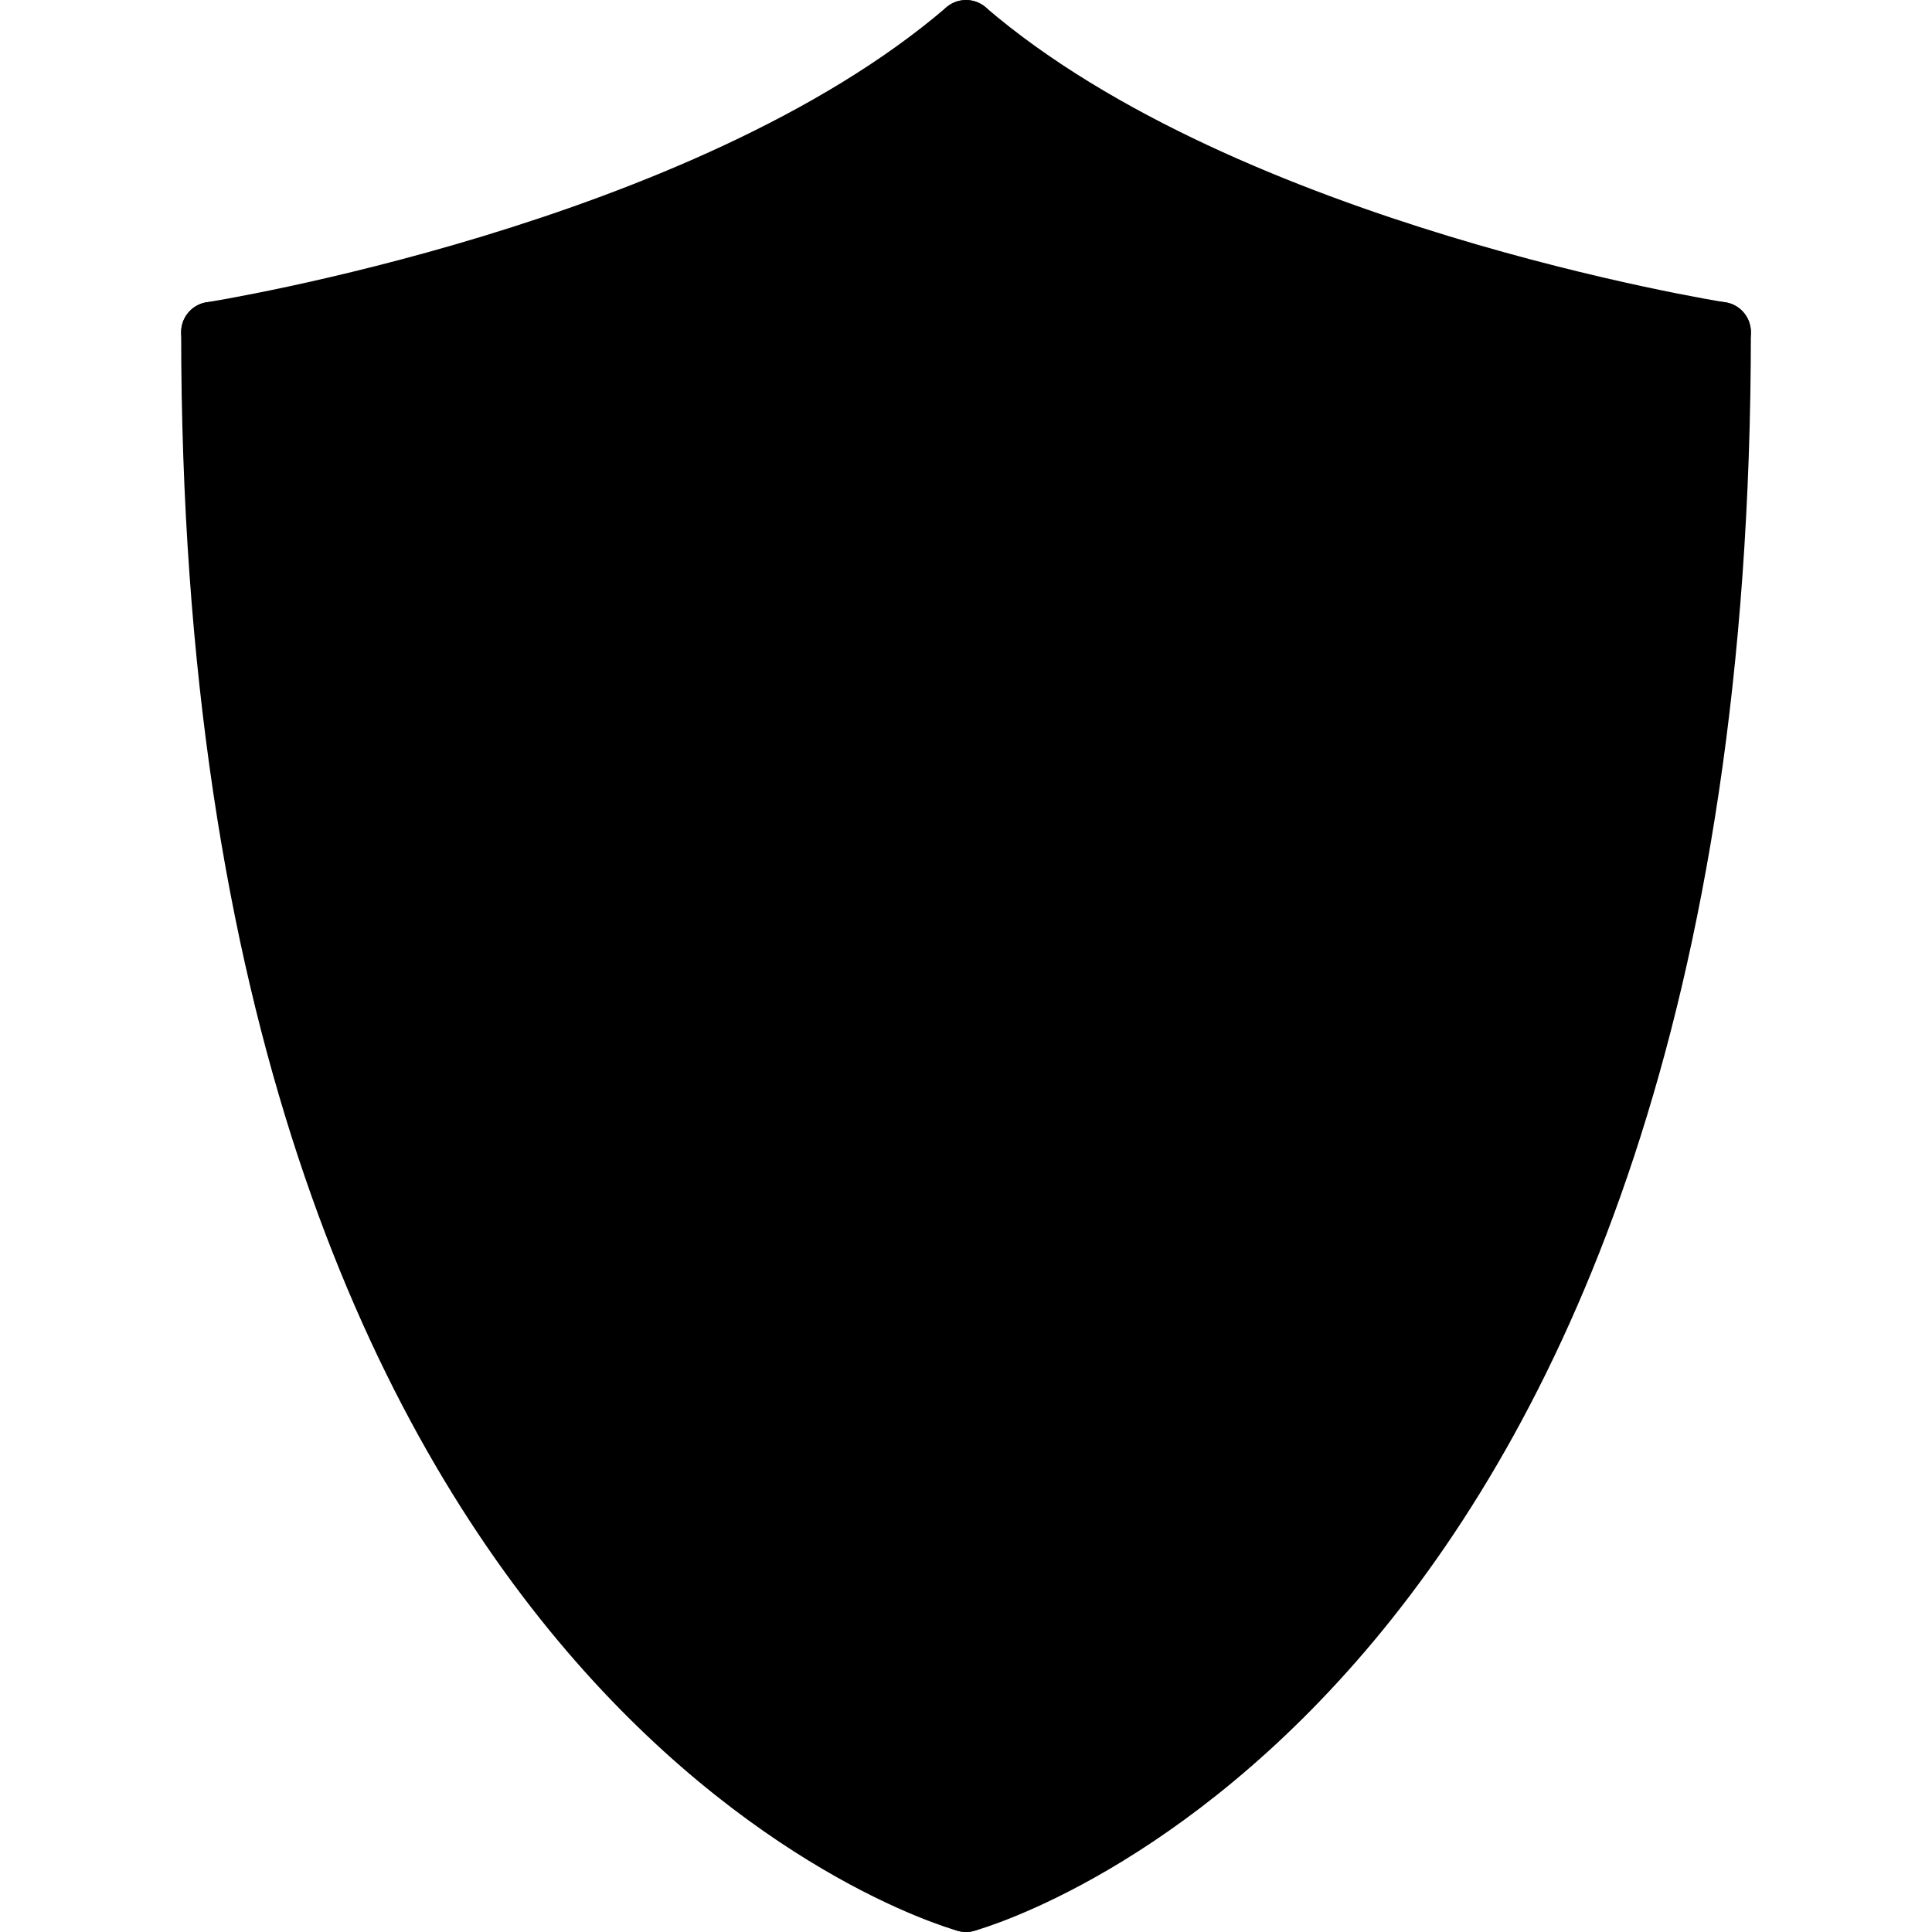
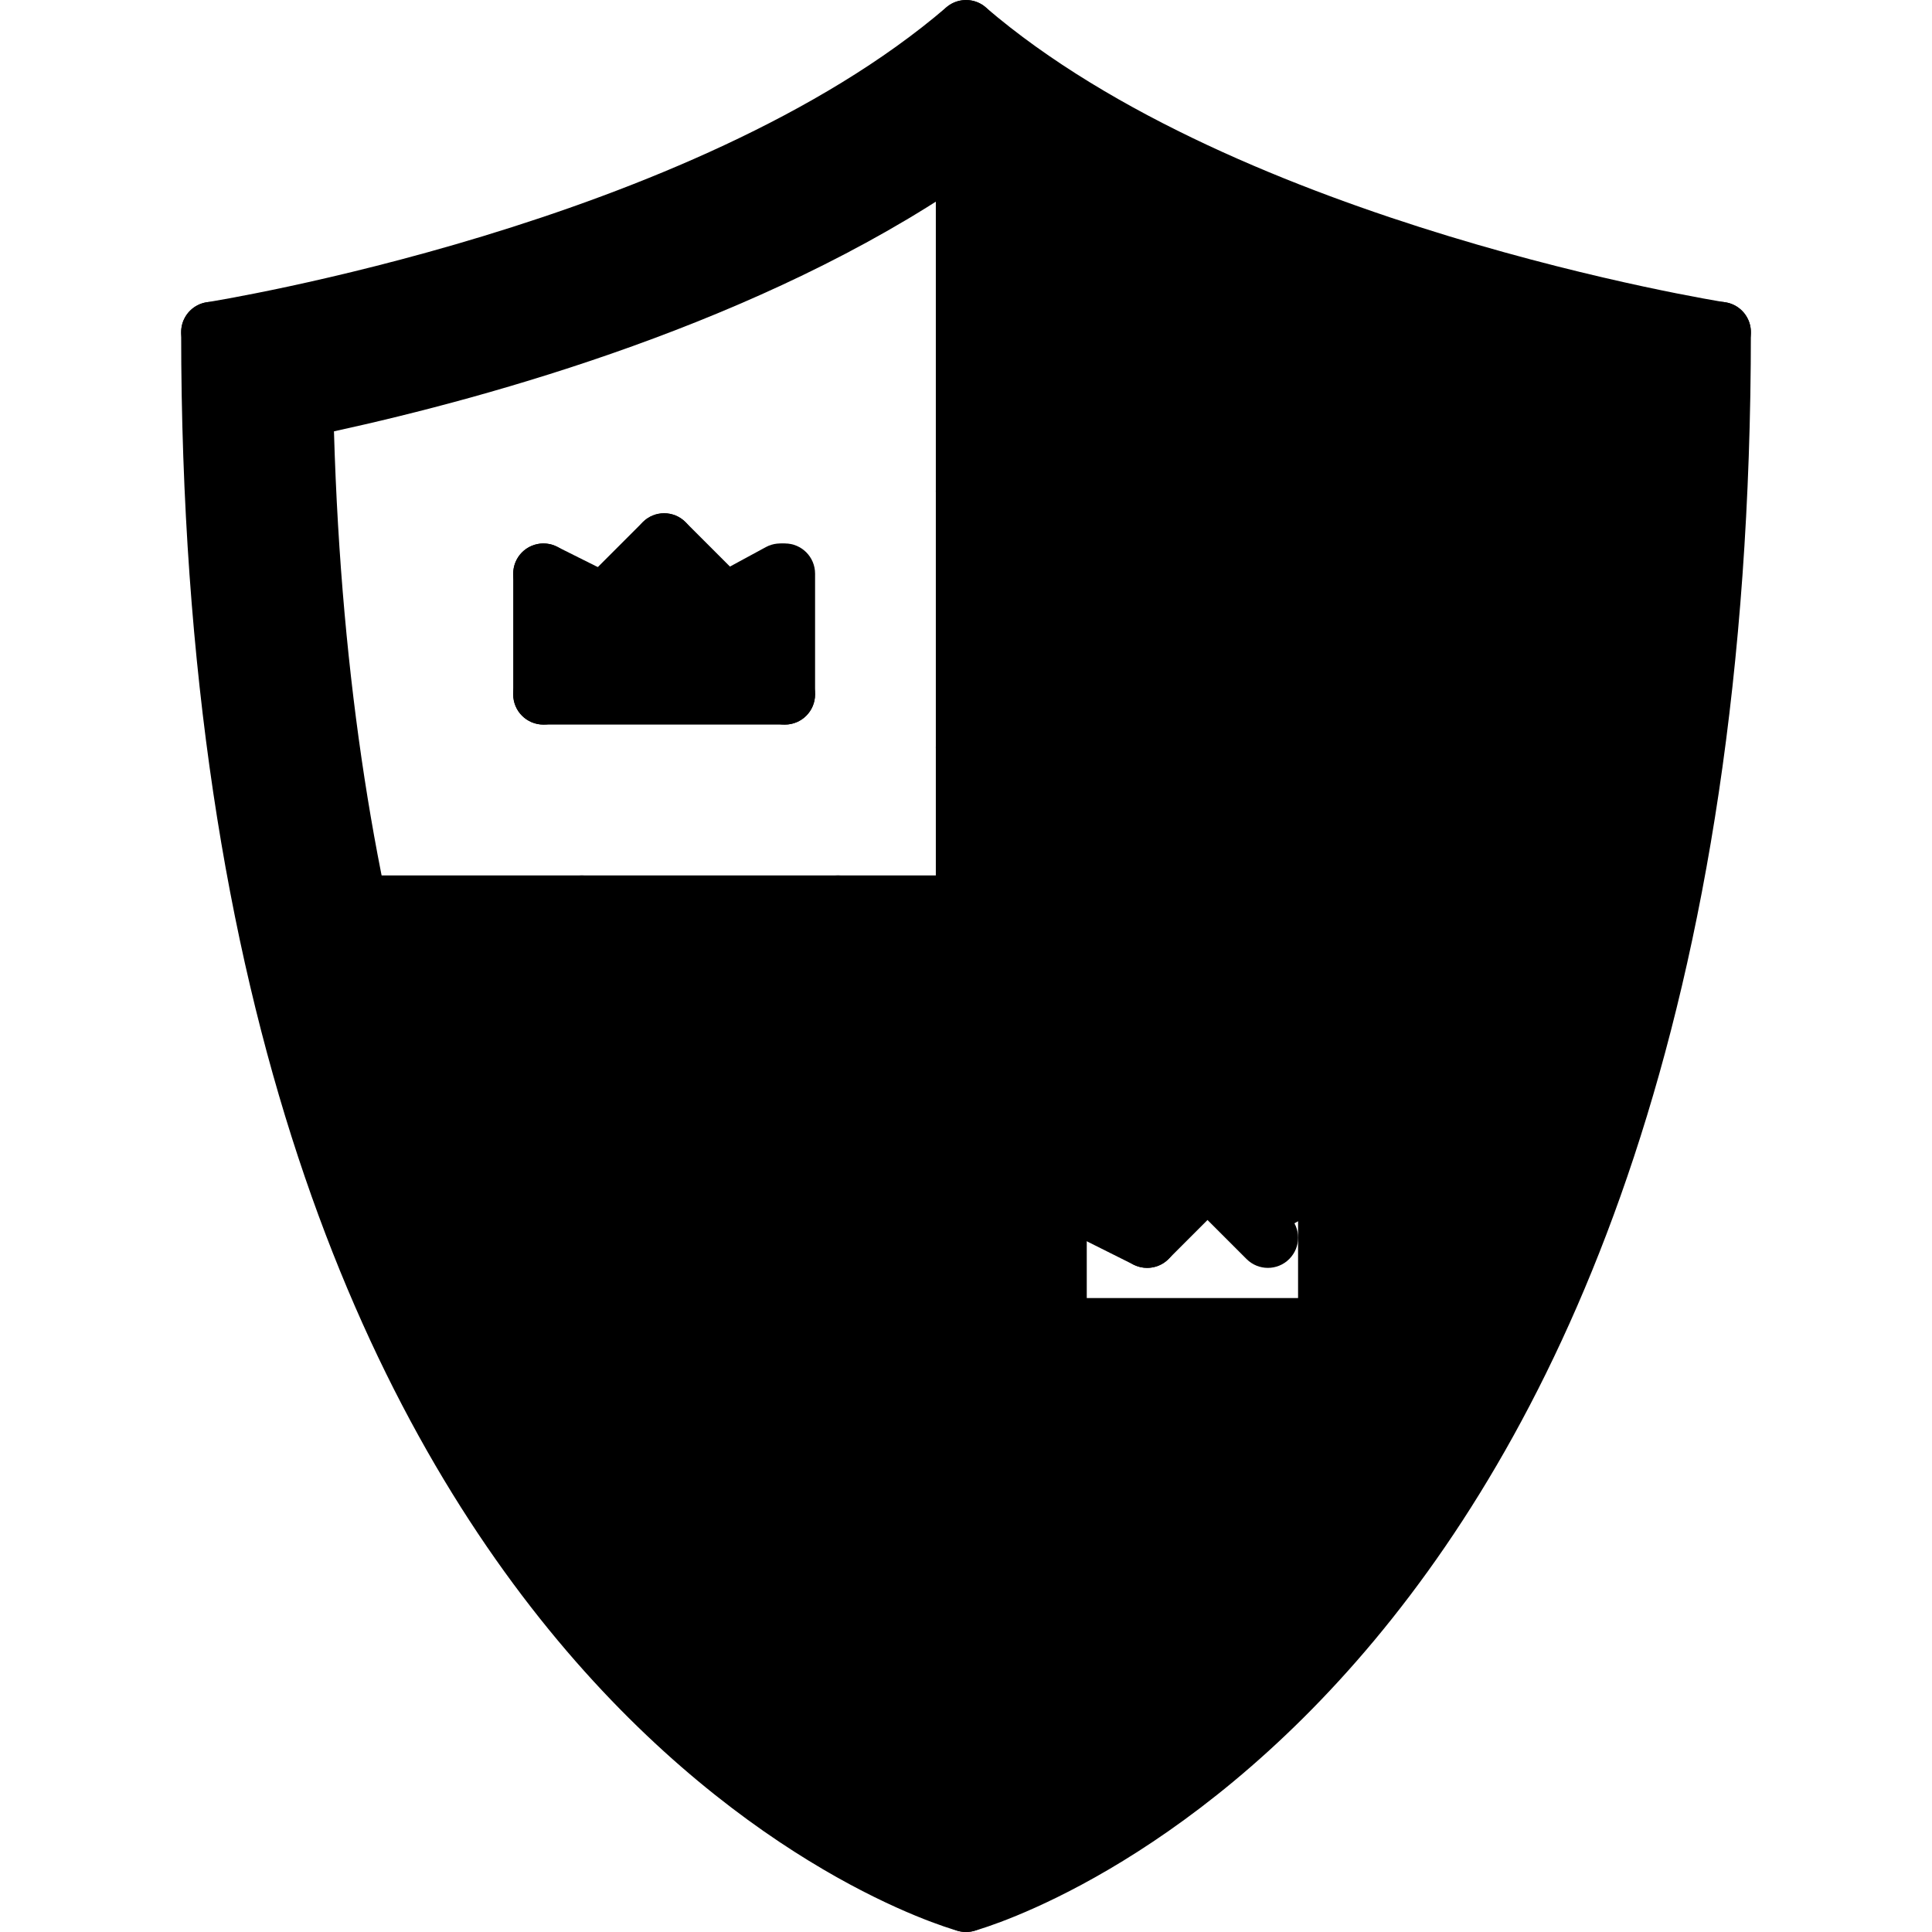
<svg xmlns="http://www.w3.org/2000/svg" height="512pt" viewBox="-48 0 512 512.009" width="512pt">
  <path d="m369.523 240.008c5.039-23.918 8.871-50.238 11.359-79.039 1.441-16.801 2.402-34.48 2.801-53.039-4.238-.879-9.121-1.922-14.398-3.199-14.809-3.441-33.281-8.234-53.199-14.723-15.84-5.199-32.562-11.359-49.203-18.719-20.477-9.039-40.797-19.922-58.879-32.879-57.52 41.199-138.078 61.68-175.68 69.52 1.039 50.398 6.238 94.16 14.16 132.078 3.52 16.961 7.68 32.801 12.168 47.52 5.602 18.082 11.832 34.48 18.559 49.441 7.363 16.48 15.273 31.199 23.512 44.238 9.441 15.043 19.203 27.914 28.961 38.961 12.082 13.68 24 24.48 34.961 32.871 18.879 14.641 34.801 22.168 43.359 25.602 26.48-10.633 124.402-61.113 161.52-238.633zm38.48-152c0 360-200 416-200 416s-200-56-200-416c0 0 130.242-20.078 200-80 69.762 59.922 200 80 200 80zm0 0" fill="hsl(77, 14.8%, 66.0%)" />
  <path d="m160.004 152.09v32h-64v-32l16 8 16-16 16 16 14.719-8zm0 0" fill="hsl(263, 100.0%, 53.2%)" />
-   <path d="m208.004 198.09v41.918h-161.52c-7.91-37.918-13.121-81.68-14.16-132.078 37.602-7.84 118.16-28.32 175.68-69.52zm-48-14v-32h-1.281l-14.719 8-16-16-16 16-16-8v32zm0 0" fill="hsl(74, 16.4%, 73.3%)" />
-   <path d="m304.004 320.008v32h-64v-32l16 8 16-16 16 16 14.719-8zm0 0" fill="hsl(263, 100.0%, 53.2%)" />
  <path d="m208.004 478.648v-238.641h161.52c-37.117 177.52-135.039 228-161.52 238.641zm96-126.641v-32h-1.281l-14.719 8-16-16-16 16-16-8v32zm0 0" fill="hsl(74, 16.4%, 73.3%)" />
  <path d="m106.164 240.008-47.441 47.52h-.078c-4.48-14.719-8.641-30.559-12.16-47.52zm0 0" fill="hsl(214, 81.7%, 50.5%)" />
  <path d="m58.723 287.527 47.441-47.52h67.922l-96.883 96.961c-6.727-14.961-12.957-31.359-18.559-49.441zm0 0" fill="hsl(214, 67.6%, 44.9%)" />
  <path d="m208.004 240.008v34l-107.281 107.199c-8.238-13.039-16.16-27.766-23.512-44.238l96.875-96.961zm0 0" fill="hsl(214, 81.7%, 50.5%)" />
  <path d="m208.004 274.008v67.84l-78.32 78.32c-9.758-11.047-19.52-23.918-28.961-38.961zm0 0" fill="hsl(214, 67.6%, 44.9%)" />
  <path d="m208.004 409.77v68.879c-8.559-3.441-24.48-10.961-43.359-25.598zm0 0" fill="hsl(214, 67.6%, 44.9%)" />
  <path d="m208.004 341.848v67.914l-43.359 43.277c-10.961-8.398-22.879-19.191-34.961-32.871zm0 0" fill="hsl(214, 81.7%, 50.5%)" />
  <path d="m301.844 240.008 79.039-79.039c-2.488 28.801-6.32 55.121-11.359 79.039zm0 0" fill="hsl(214, 81.7%, 50.5%)" />
  <path d="m383.684 107.93c-.398 18.559-1.359 36.238-2.801 53.039l-79.039 79.039h-67.918l135.359-135.277c5.277 1.277 10.16 2.32 14.398 3.199zm0 0" fill="hsl(214, 67.6%, 44.9%)" />
  <path d="m369.285 104.73-135.359 135.277h-25.922v-41.918l108.082-108.082c19.918 6.488 38.398 11.281 53.199 14.723zm0 0" fill="hsl(214, 81.7%, 50.5%)" />
  <path d="m316.086 90.008-108.082 108.082v-67.84l58.879-58.961c16.641 7.359 33.363 13.52 49.203 18.719zm0 0" fill="hsl(214, 67.6%, 44.9%)" />
  <path d="m266.883 71.289-58.879 58.961v-91.84c18.082 12.957 38.402 23.84 58.879 32.879zm0 0" fill="hsl(214, 81.7%, 50.5%)" />
  <path d="m207.996 512.008c-3.496 0-6.703-2.312-7.695-5.84-1.191-4.246 1.289-8.672 5.543-9.855 1.93-.551 194.16-59.359 194.16-408.305 0-4.422 3.578-8 8-8 4.426 0 8 3.578 8 8 0 361.906-197.441 421.352-205.84 423.703-.719.203-1.449.297-2.168.297zm0 0" />
  <path d="m408.012 96.008c-.406 0-.816-.031-1.223-.094-5.418-.832-133.281-21.16-203.992-81.832-3.352-2.875-3.738-7.93-.855-11.281 2.879-3.352 7.949-3.727 11.277-.855 67.211 57.68 194.738 77.969 196.008 78.168 4.371.68 7.363 4.766 6.691 9.129-.617 3.934-4.027 6.766-7.906 6.766zm0 0" />
  <path d="m208.004 512.008c-.711 0-1.441-.094-2.16-.297-8.398-2.352-205.84-61.797-205.84-423.703 0-4.422 3.578-8 8-8 4.426 0 8 3.578 8 8 0 348.945 192.234 407.754 194.168 408.305 4.242 1.199 6.719 5.625 5.512 9.863-.984 3.527-4.184 5.832-7.68 5.832zm0 0" />
  <path d="m7.996 96.008c-3.879 0-7.289-2.832-7.895-6.781-.672-4.363 2.32-8.449 6.688-9.129 1.27-.191 128.801-20.488 196.008-78.168 3.352-2.871 8.414-2.496 11.281.855 2.871 3.352 2.496 8.406-.859 11.281-70.711 60.695-198.582 81.016-204 81.848-.406.062-.812.094-1.223.094zm0 0" />
  <path d="m208.02 486.578c-1.008 0-2.016-.184-2.969-.57-29.07-11.605-174.406-84.406-180.719-377.957-.078-3.852 2.602-7.219 6.375-8.012 32.793-6.805 115.258-27.062 172.641-68.133 2.785-1.984 6.527-1.984 9.312 0 57.383 41.07 139.848 61.328 172.641 68.133 3.777.793 6.457 4.152 6.375 8.012-6.312 293.652-151.625 366.367-180.695 377.957-.945.387-1.953.57-2.961.57zm-167.52-372.266c7.809 268.977 134.68 341.352 167.52 355.602 32.84-14.227 159.688-86.539 167.496-355.602-42.039-9.168-113.199-28.992-167.512-66.137-54.312 37.145-125.473 56.969-167.504 66.137zm0 0" />
  <path d="m208.004 486.578c-4.422 0-8-3.578-8-8v-440.16c0-4.426 3.578-8 8-8 4.426 0 8 3.574 8 8v440.168c0 4.414-3.574 7.992-8 7.992zm0 0" />
  <path d="m369.508 248.008h-323c-4.422 0-8-3.574-8-8 0-4.422 3.578-8 8-8h323c4.426 0 8 3.578 8 8 0 4.426-3.582 8-8 8zm0 0" />
  <path d="m208.004 138.184c-2.047 0-4.094-.781-5.656-2.344-3.129-3.129-3.129-8.184 0-11.312l58.891-58.887c3.125-3.129 8.184-3.129 11.309 0 3.129 3.129 3.129 8.184 0 11.312l-58.887 58.887c-1.559 1.57-3.609 2.344-5.656 2.344zm0 0" />
  <path d="m208.004 206.074c-2.047 0-4.094-.785-5.656-2.344-3.129-3.129-3.129-8.188 0-11.312l108.098-108.098c3.129-3.129 8.184-3.129 11.312 0 3.125 3.129 3.125 8.184 0 11.312l-108.098 108.098c-1.559 1.559-3.609 2.344-5.656 2.344zm0 0" />
  <path d="m233.941 248.008c-2.051 0-4.098-.781-5.656-2.344-3.129-3.129-3.129-8.184 0-11.312l135.305-135.301c3.125-3.129 8.184-3.129 11.312 0 3.125 3.125 3.125 8.184 0 11.309l-135.305 135.305c-1.562 1.562-3.609 2.344-5.656 2.344zm0 0" />
  <path d="m301.828 248.008c-2.047 0-4.098-.781-5.656-2.344-3.129-3.129-3.129-8.184 0-11.312l79.066-79.062c3.125-3.129 8.184-3.129 11.309 0 3.129 3.129 3.129 8.184 0 11.312l-79.062 79.062c-1.566 1.562-3.617 2.344-5.656 2.344zm0 0" />
  <path d="m58.699 295.496c-2.047 0-4.094-.785-5.656-2.344-3.125-3.129-3.125-8.184 0-11.312l47.488-47.488c3.129-3.125 8.184-3.125 11.312 0 3.129 3.129 3.129 8.184 0 11.312l-47.488 47.488c-1.559 1.559-3.605 2.344-5.656 2.344zm0 0" />
  <path d="m77.172 344.898c-2.047 0-4.094-.785-5.656-2.344-3.129-3.129-3.129-8.188 0-11.312l96.891-96.891c3.125-3.125 8.184-3.125 11.309 0 3.129 3.129 3.129 8.184 0 11.312l-96.879 96.891c-1.566 1.566-3.617 2.344-5.664 2.344zm0 0" />
  <path d="m100.742 389.207c-2.051 0-4.098-.781-5.656-2.344-3.129-3.125-3.129-8.184 0-11.309l107.262-107.266c3.129-3.129 8.184-3.129 11.312 0 3.129 3.129 3.129 8.184 0 11.312l-107.266 107.262c-1.559 1.57-3.605 2.344-5.652 2.344zm0 0" />
  <path d="m129.691 428.145c-2.047 0-4.094-.785-5.656-2.344-3.125-3.129-3.125-8.184 0-11.312l78.312-78.312c3.129-3.125 8.184-3.125 11.312 0 3.129 3.129 3.129 8.184 0 11.312l-78.312 78.312c-1.559 1.559-3.605 2.344-5.656 2.344zm0 0" />
  <path d="m164.66 461.059c-2.047 0-4.098-.785-5.656-2.348-3.129-3.125-3.129-8.184 0-11.309l43.344-43.344c3.129-3.129 8.184-3.129 11.312 0 3.129 3.125 3.129 8.184 0 11.309l-43.344 43.344c-1.559 1.562-3.609 2.348-5.656 2.348zm0 0" />
-   <path d="m240.004 360.008c-4.422 0-8-3.574-8-8v-32c0-4.422 3.578-8 8-8 4.426 0 8 3.578 8 8v32c0 4.426-3.574 8-8 8zm0 0" />
  <path d="m304.004 360.008h-64c-4.422 0-8-3.574-8-8 0-4.422 3.578-8 8-8h64c4.426 0 8 3.578 8 8 0 4.426-3.574 8-8 8zm0 0" />
  <path d="m304.004 360.008c-4.422 0-8-3.574-8-8v-32c0-4.422 3.578-8 8-8 4.426 0 8 3.578 8 8v32c0 4.426-3.574 8-8 8zm0 0" />
  <path d="m255.996 336.008c-1.199 0-2.422-.27-3.566-.84l-16-8c-3.953-1.977-5.555-6.781-3.578-10.734 1.977-3.953 6.785-5.535 10.738-3.578l16 8c3.949 1.977 5.551 6.785 3.574 10.738-1.406 2.801-4.23 4.414-7.168 4.414zm0 0" />
  <path d="m256.004 336.008c-2.047 0-4.094-.781-5.656-2.344-3.129-3.129-3.129-8.184 0-11.312l16-16c3.129-3.125 8.184-3.125 11.312 0 3.129 3.129 3.129 8.184 0 11.312l-16 16c-1.559 1.562-3.609 2.344-5.656 2.344zm0 0" />
  <path d="m288.004 336.008c-2.047 0-4.094-.781-5.656-2.344l-16-16c-3.129-3.129-3.129-8.184 0-11.312 3.129-3.125 8.184-3.125 11.312 0l16 16c3.129 3.129 3.129 8.184 0 11.312-1.559 1.562-3.609 2.344-5.656 2.344zm0 0" />
-   <path d="m288.012 336.008c-2.84 0-5.59-1.512-7.039-4.184-2.113-3.879-.664-8.734 3.215-10.84l14.754-8c3.887-2.105 8.742-.664 10.84 3.215 2.109 3.883.664 8.738-3.219 10.84l-14.75 8c-1.207.656-2.512.969-3.801.969zm0 0" />
  <path d="m96.004 192.023c-4.422 0-8-3.574-8-8v-32c0-4.422 3.578-8 8-8 4.426 0 8 3.578 8 8v32c0 4.426-3.574 8-8 8zm0 0" />
  <path d="m160.004 192.023h-64c-4.422 0-8-3.574-8-8 0-4.422 3.578-8 8-8h64c4.426 0 8 3.578 8 8 0 4.426-3.574 8-8 8zm0 0" />
  <path d="m160.004 192.023c-4.422 0-8-3.574-8-8v-32c0-4.422 3.578-8 8-8 4.426 0 8 3.578 8 8v32c0 4.426-3.574 8-8 8zm0 0" />
  <path d="m111.996 168.023c-1.199 0-2.422-.27-3.566-.84l-16-8c-3.953-1.977-5.555-6.781-3.578-10.734 1.984-3.953 6.793-5.543 10.738-3.578l16 8c3.949 1.977 5.551 6.785 3.574 10.738-1.406 2.801-4.23 4.414-7.168 4.414zm0 0" />
  <path d="m112.004 168.023c-2.047 0-4.094-.781-5.656-2.344-3.129-3.125-3.129-8.184 0-11.312l16-16c3.129-3.125 8.184-3.125 11.312 0 3.129 3.129 3.129 8.188 0 11.312l-16 16c-1.559 1.562-3.609 2.344-5.656 2.344zm0 0" />
  <path d="m144.004 168.023c-2.047 0-4.094-.781-5.656-2.344l-16-16c-3.129-3.125-3.129-8.184 0-11.312 3.129-3.125 8.184-3.125 11.312 0l16 16c3.129 3.129 3.129 8.188 0 11.312-1.559 1.562-3.609 2.344-5.656 2.344zm0 0" />
  <path d="m144.012 168.023c-2.84 0-5.59-1.512-7.039-4.184-2.113-3.879-.664-8.734 3.215-10.84l14.754-8c3.871-2.109 8.742-.672 10.84 3.219 2.109 3.879.664 8.734-3.219 10.84l-14.75 8c-1.207.652-2.512.965-3.801.965zm0 0" />
</svg>